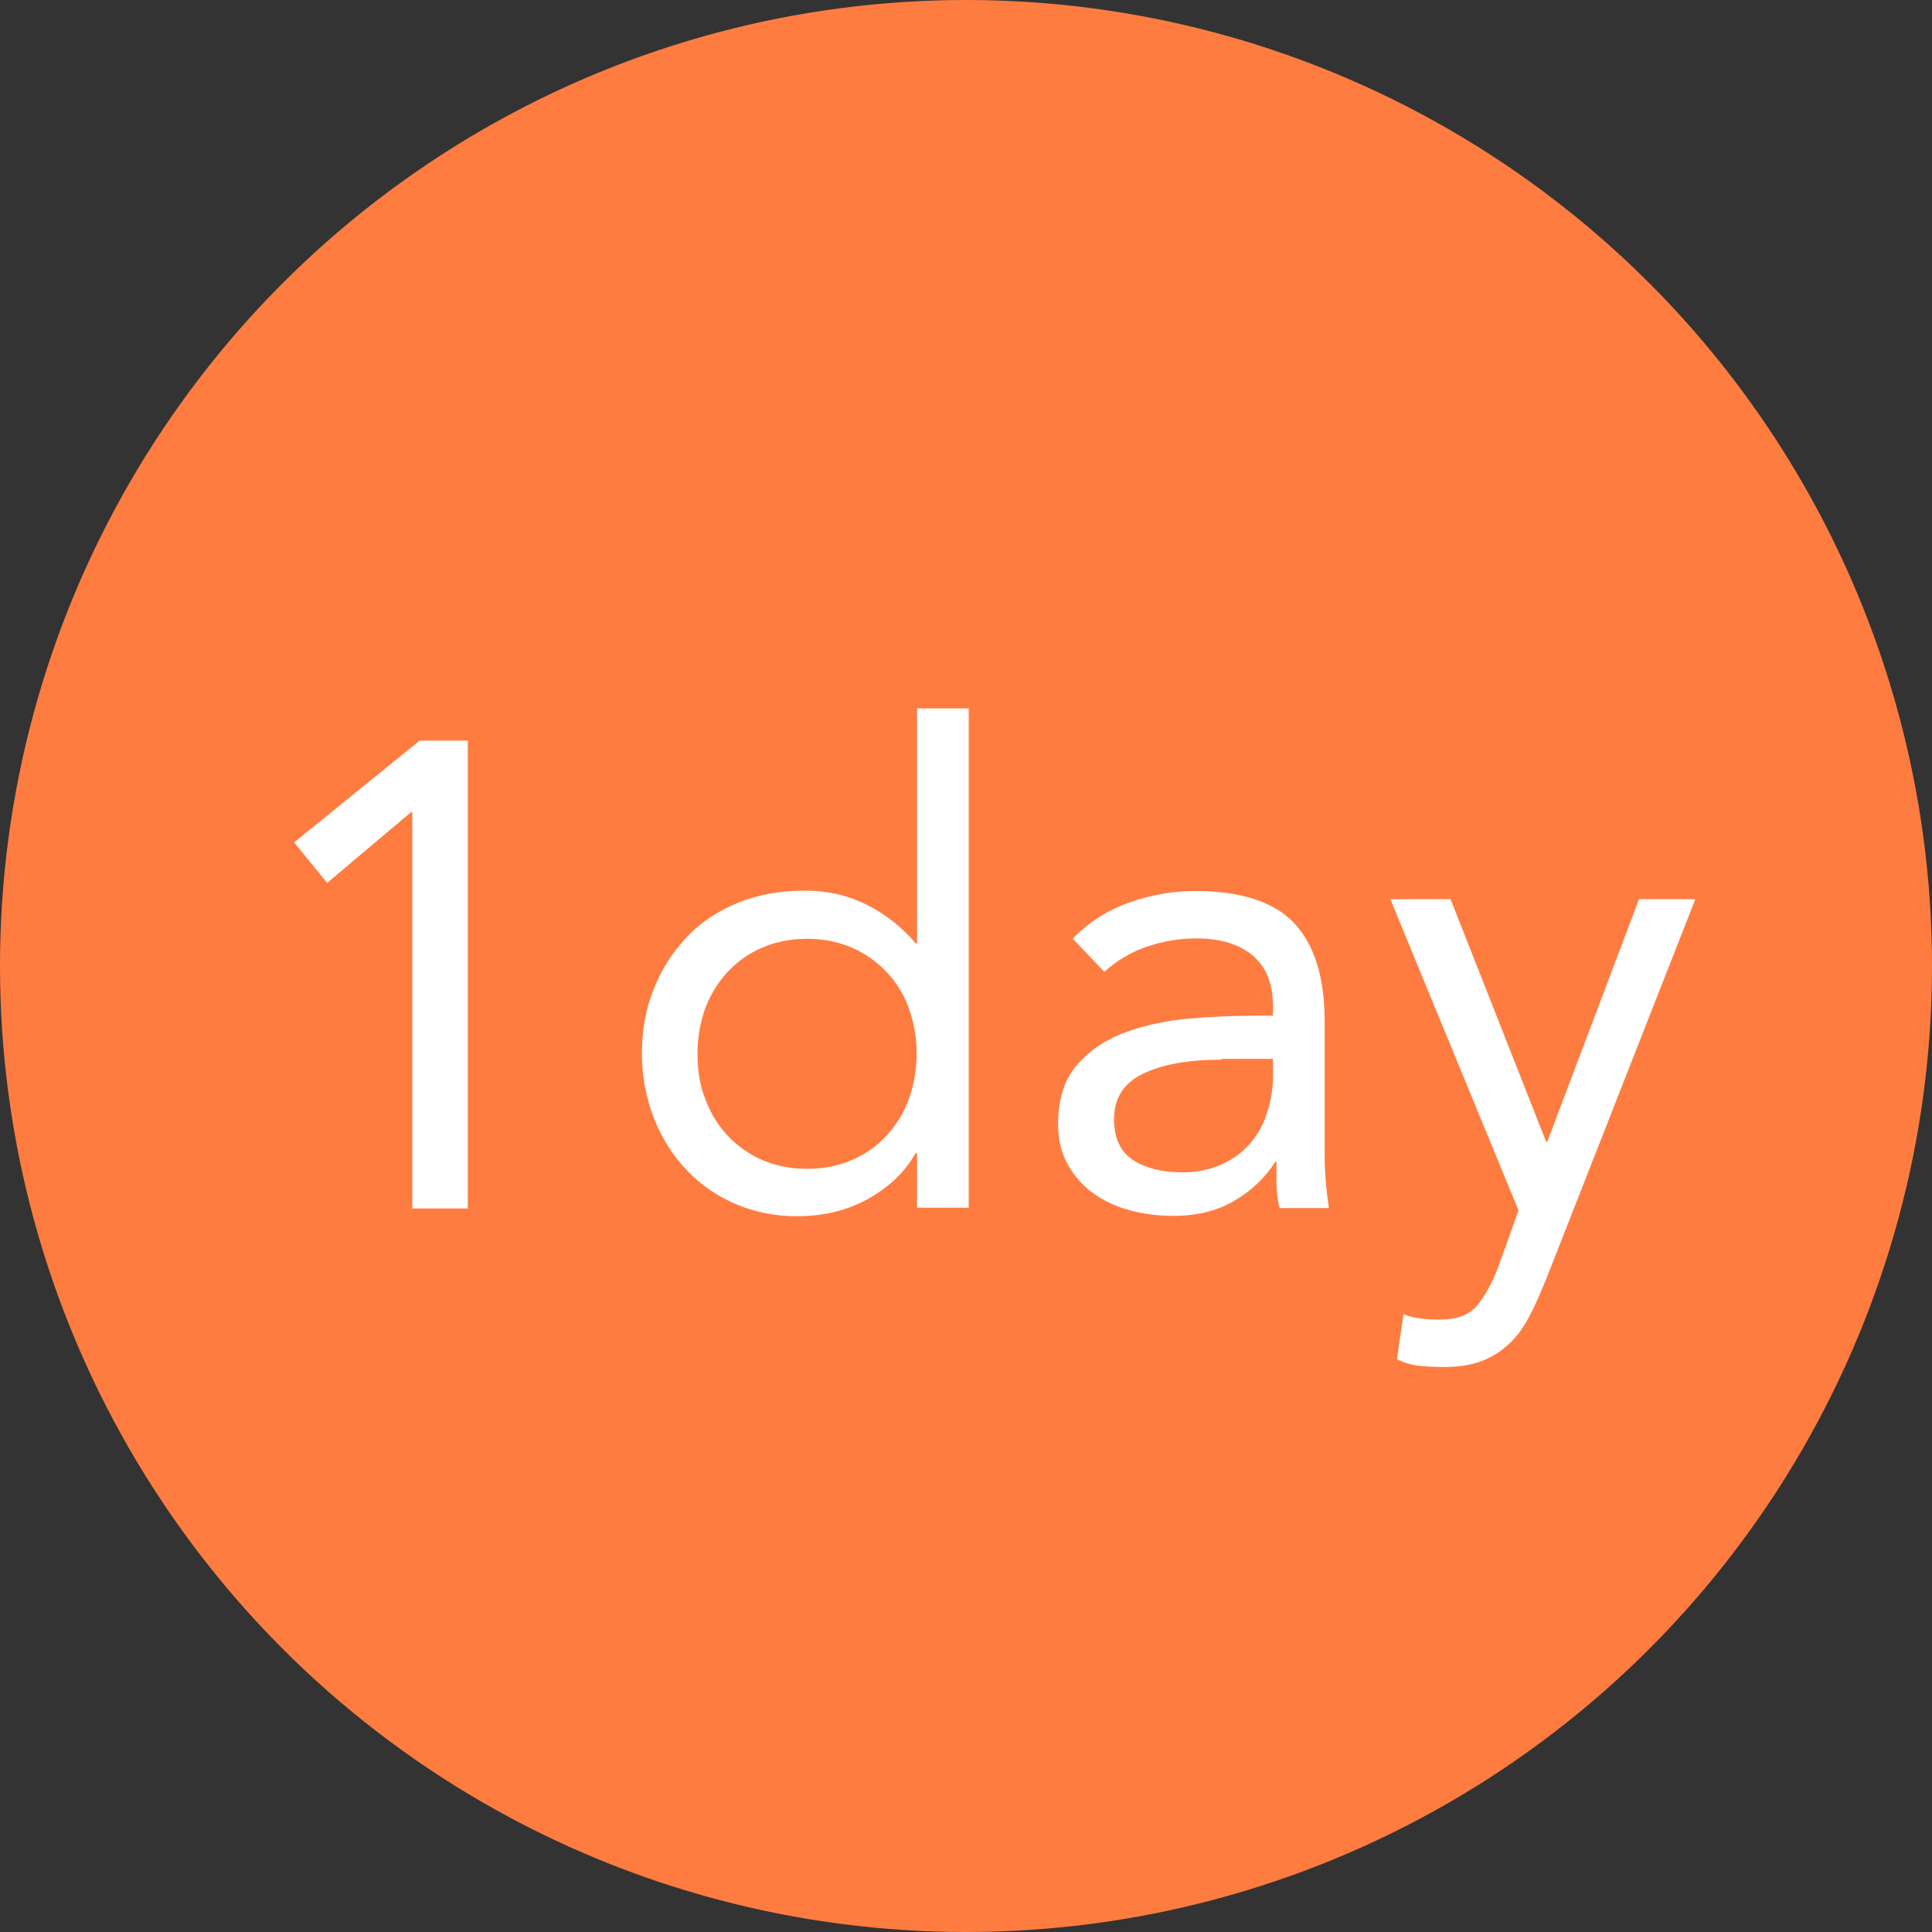
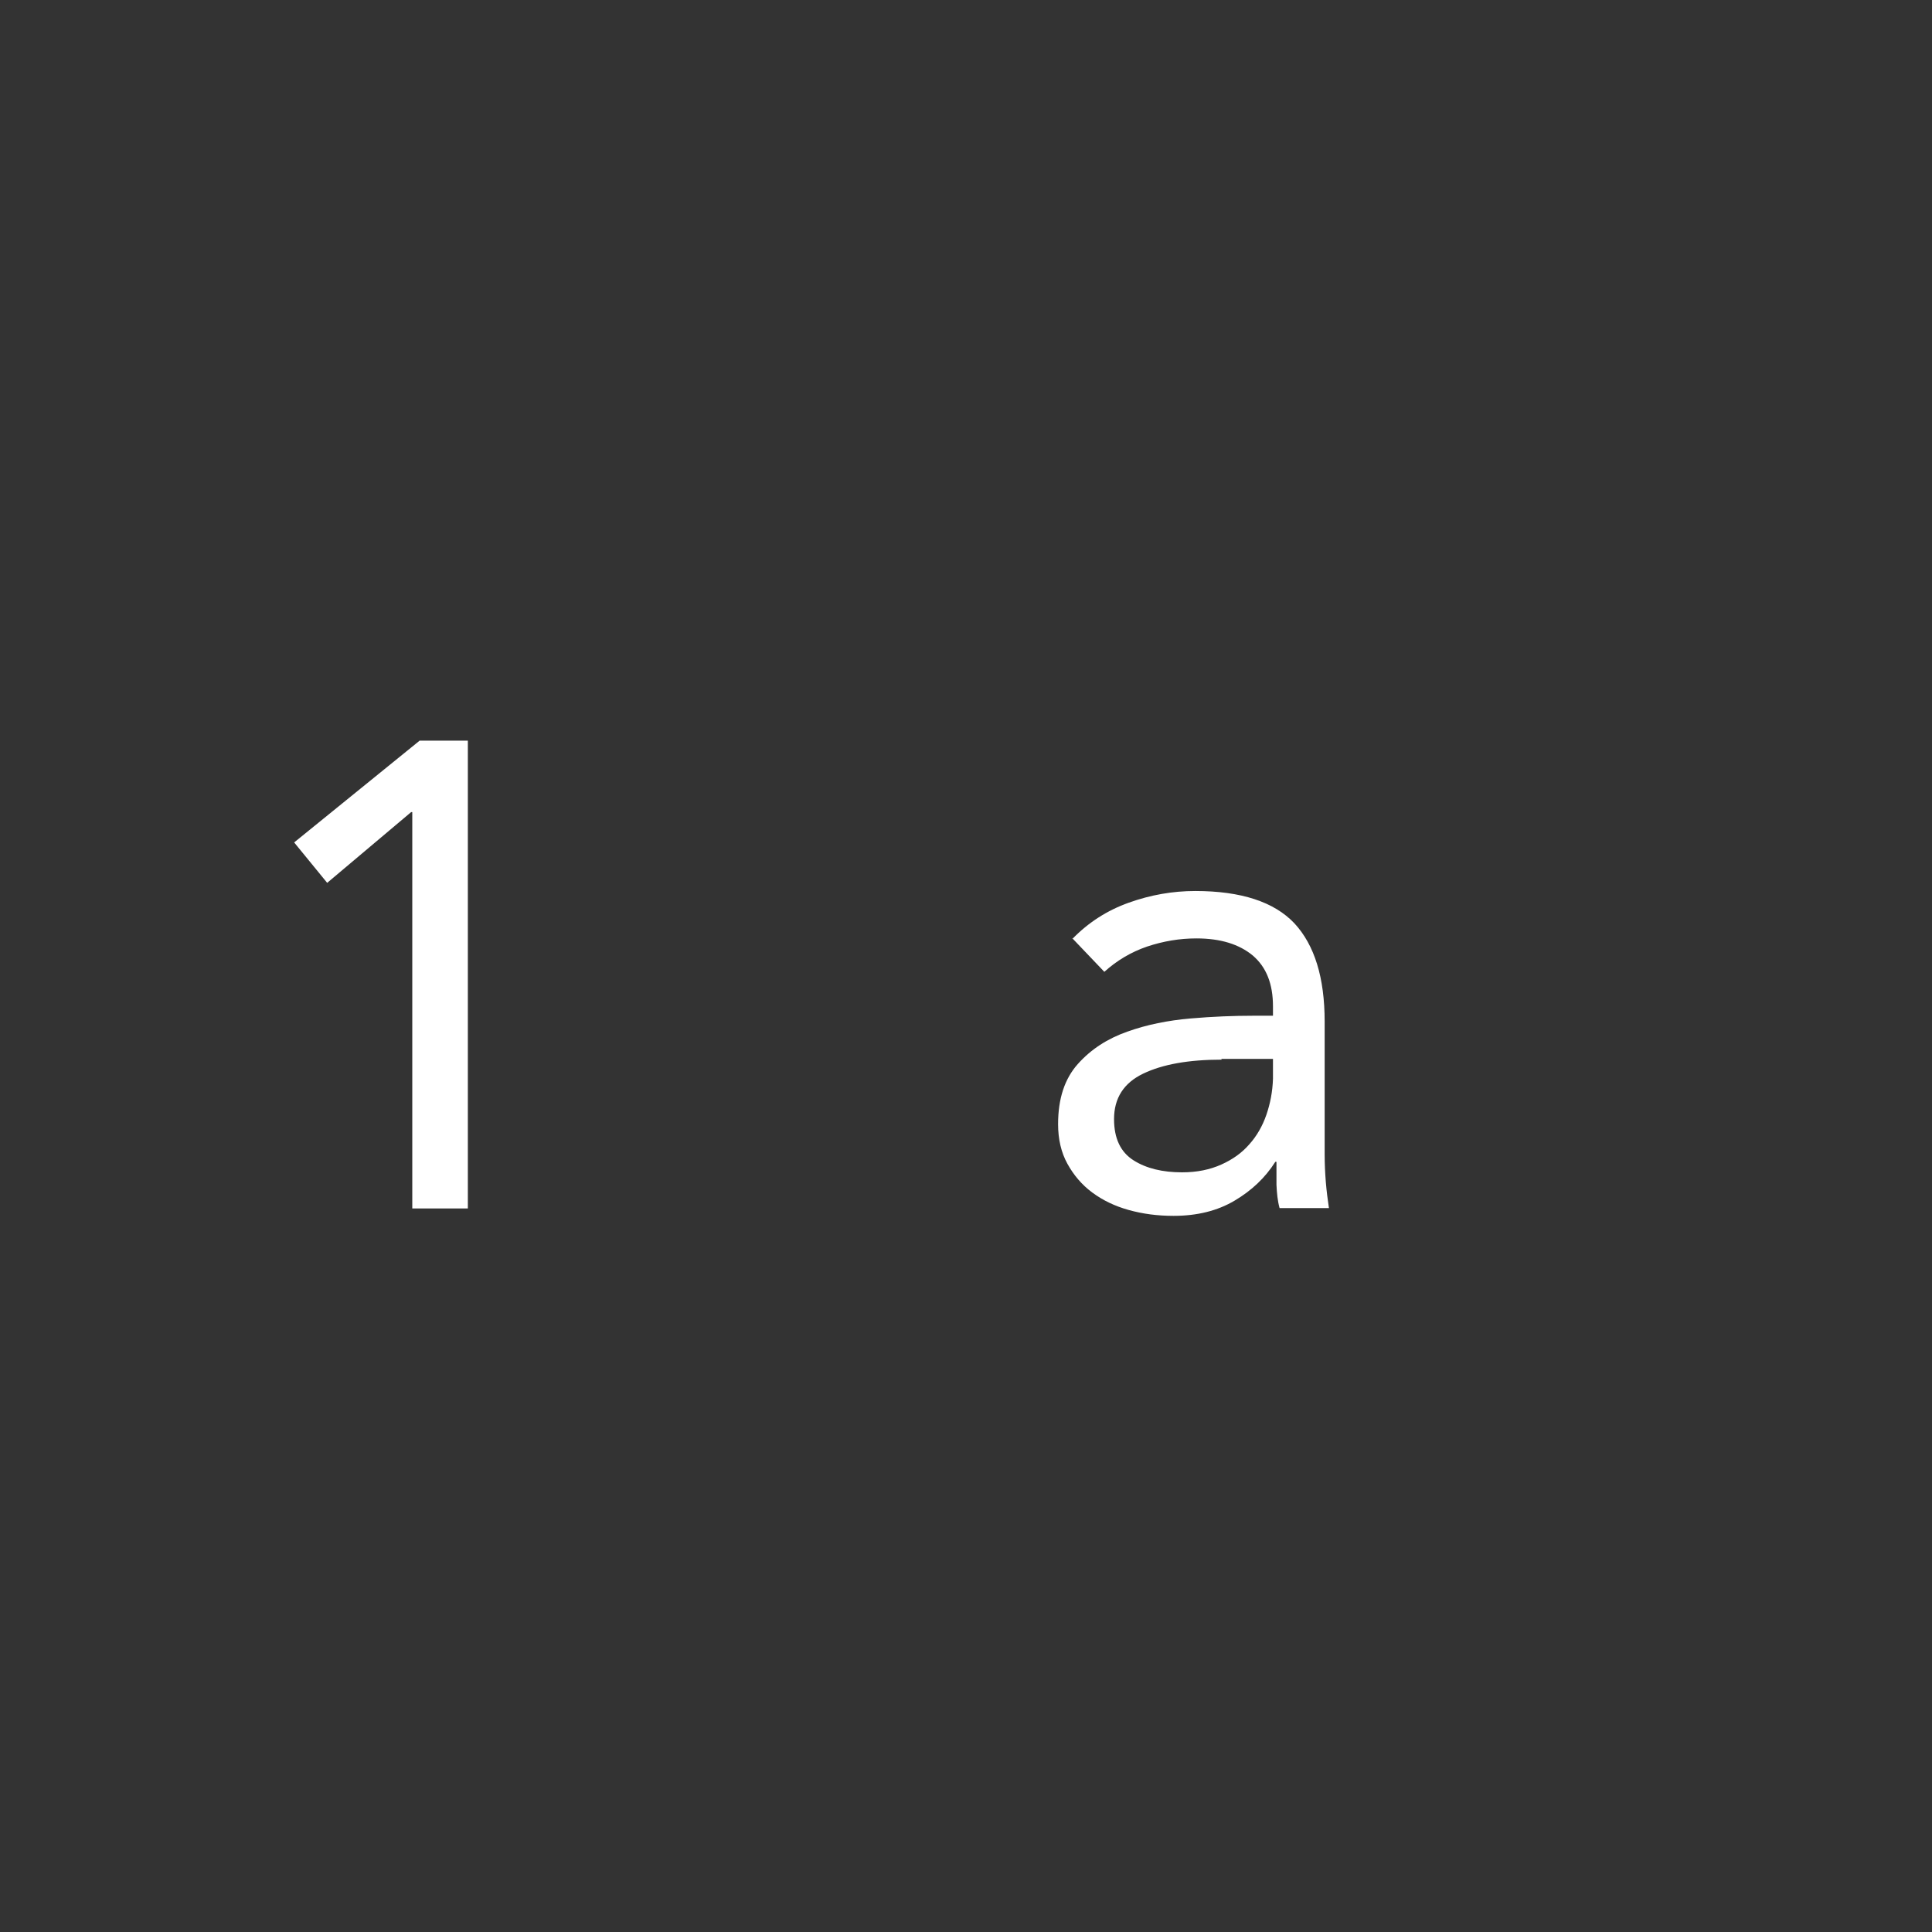
<svg xmlns="http://www.w3.org/2000/svg" id="_レイヤー_2" viewBox="0 0 49.72 49.72">
  <rect x="0" y="0" width="49.72" height="49.72" fill="#333333" stroke="none" />
  <defs>
    <style>.cls-1{fill:#fff;}.cls-2{fill:#ff7c40;}</style>
  </defs>
  <g id="_レイヤー_1-2">
-     <circle class="cls-2" cx="24.86" cy="24.86" r="24.86" />
    <path class="cls-1" d="M12.04,31.1h-1.43v-10.2h-.03l-2.16,1.82-.85-1.04,3.23-2.62h1.24v12.04Z" />
-     <path class="cls-1" d="M23.59,29.68h-.03c-.25.45-.64.84-1.18,1.15-.54.31-1.16.47-1.88.47-.56,0-1.08-.11-1.56-.31-.49-.21-.91-.5-1.27-.88-.36-.38-.64-.82-.84-1.33-.2-.51-.31-1.07-.31-1.67s.1-1.16.31-1.67c.2-.51.49-.95.85-1.33.36-.38.8-.67,1.32-.88.52-.21,1.08-.31,1.71-.31.58,0,1.11.12,1.59.36.48.24.9.57,1.27,1h.03v-6.05h1.33v12.85h-1.33v-1.41ZM23.59,27.12c0-.42-.07-.81-.2-1.17-.13-.36-.32-.67-.57-.93-.25-.27-.55-.48-.89-.63-.35-.15-.73-.23-1.16-.23s-.82.08-1.16.23c-.35.15-.64.36-.89.63-.25.27-.44.58-.57.93-.13.36-.2.75-.2,1.17s.06.81.2,1.16c.13.36.32.67.57.94.25.27.55.48.89.63.35.15.73.23,1.16.23s.82-.08,1.16-.23c.35-.15.64-.36.89-.63.25-.27.44-.58.57-.94.13-.36.2-.75.2-1.16Z" />
    <path class="cls-1" d="M27.6,24.16c.41-.42.89-.73,1.45-.93s1.13-.3,1.71-.3c1.18,0,2.03.28,2.55.83.52.56.78,1.4.78,2.53v3.42c0,.23.01.46.03.71.02.24.05.47.08.67h-1.27c-.05-.18-.07-.38-.08-.6,0-.22,0-.42,0-.59h-.03c-.26.41-.61.74-1.05,1-.44.26-.96.39-1.57.39-.41,0-.79-.05-1.15-.15-.36-.1-.67-.25-.94-.45-.27-.2-.48-.45-.64-.74-.16-.29-.24-.63-.24-1.02,0-.66.17-1.17.51-1.55s.76-.65,1.27-.83c.5-.18,1.05-.29,1.63-.34s1.12-.07,1.61-.07h.51v-.24c0-.58-.17-1.01-.52-1.31-.35-.29-.83-.44-1.45-.44-.43,0-.85.07-1.27.21-.41.14-.78.36-1.1.65l-.83-.87ZM31.44,27.27c-.85,0-1.52.12-2.02.36-.5.24-.75.63-.75,1.17,0,.5.17.85.5,1.06.33.21.75.31,1.25.31.39,0,.72-.07,1.01-.2s.53-.3.72-.52c.19-.21.34-.47.44-.76s.16-.6.17-.93v-.51h-1.33Z" />
-     <path class="cls-1" d="M39.79,32.92c-.14.34-.27.65-.42.93-.14.28-.31.52-.51.71-.2.2-.44.35-.71.46-.28.11-.61.16-1.01.16-.19,0-.39-.01-.6-.03-.21-.02-.41-.08-.59-.17l.17-1.16c.14.06.28.09.43.11.15.02.32.03.51.03.43,0,.75-.12.95-.36.2-.24.38-.56.53-.95l.54-1.5-3.3-8.01h1.55l2.46,6.24h.03l2.36-6.24h1.45l-3.84,9.78Z" />
  </g>
</svg>